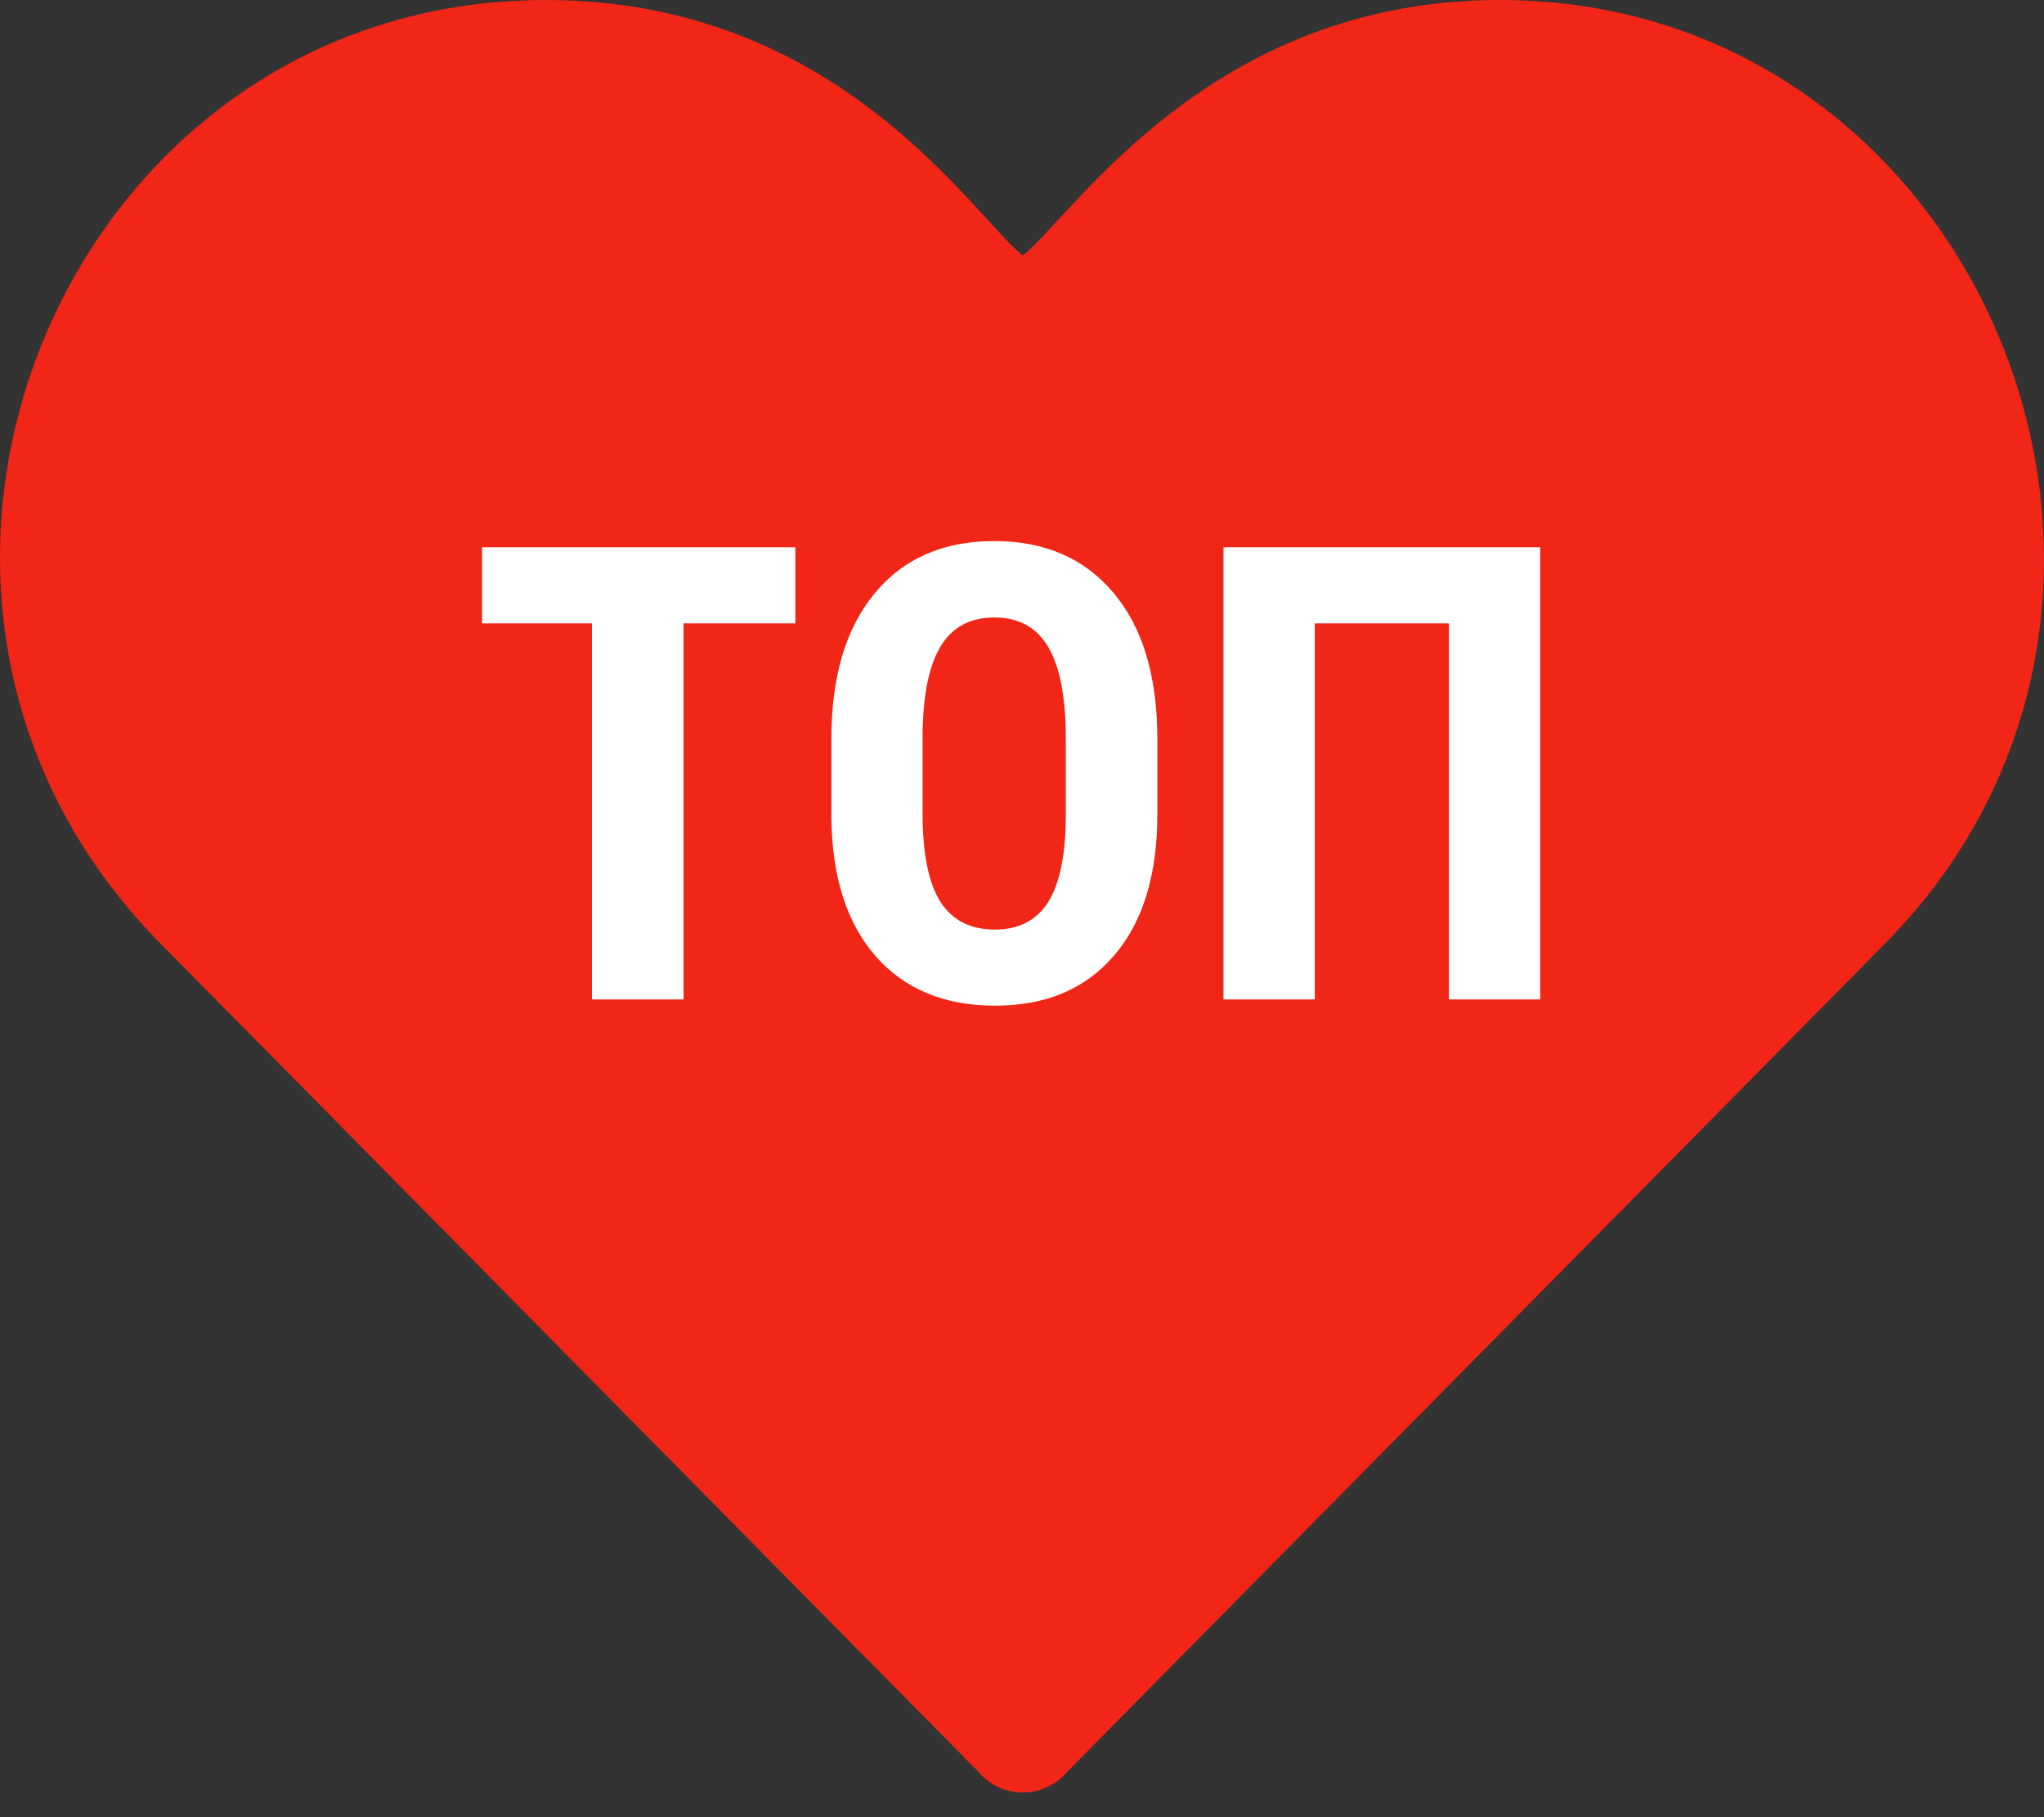
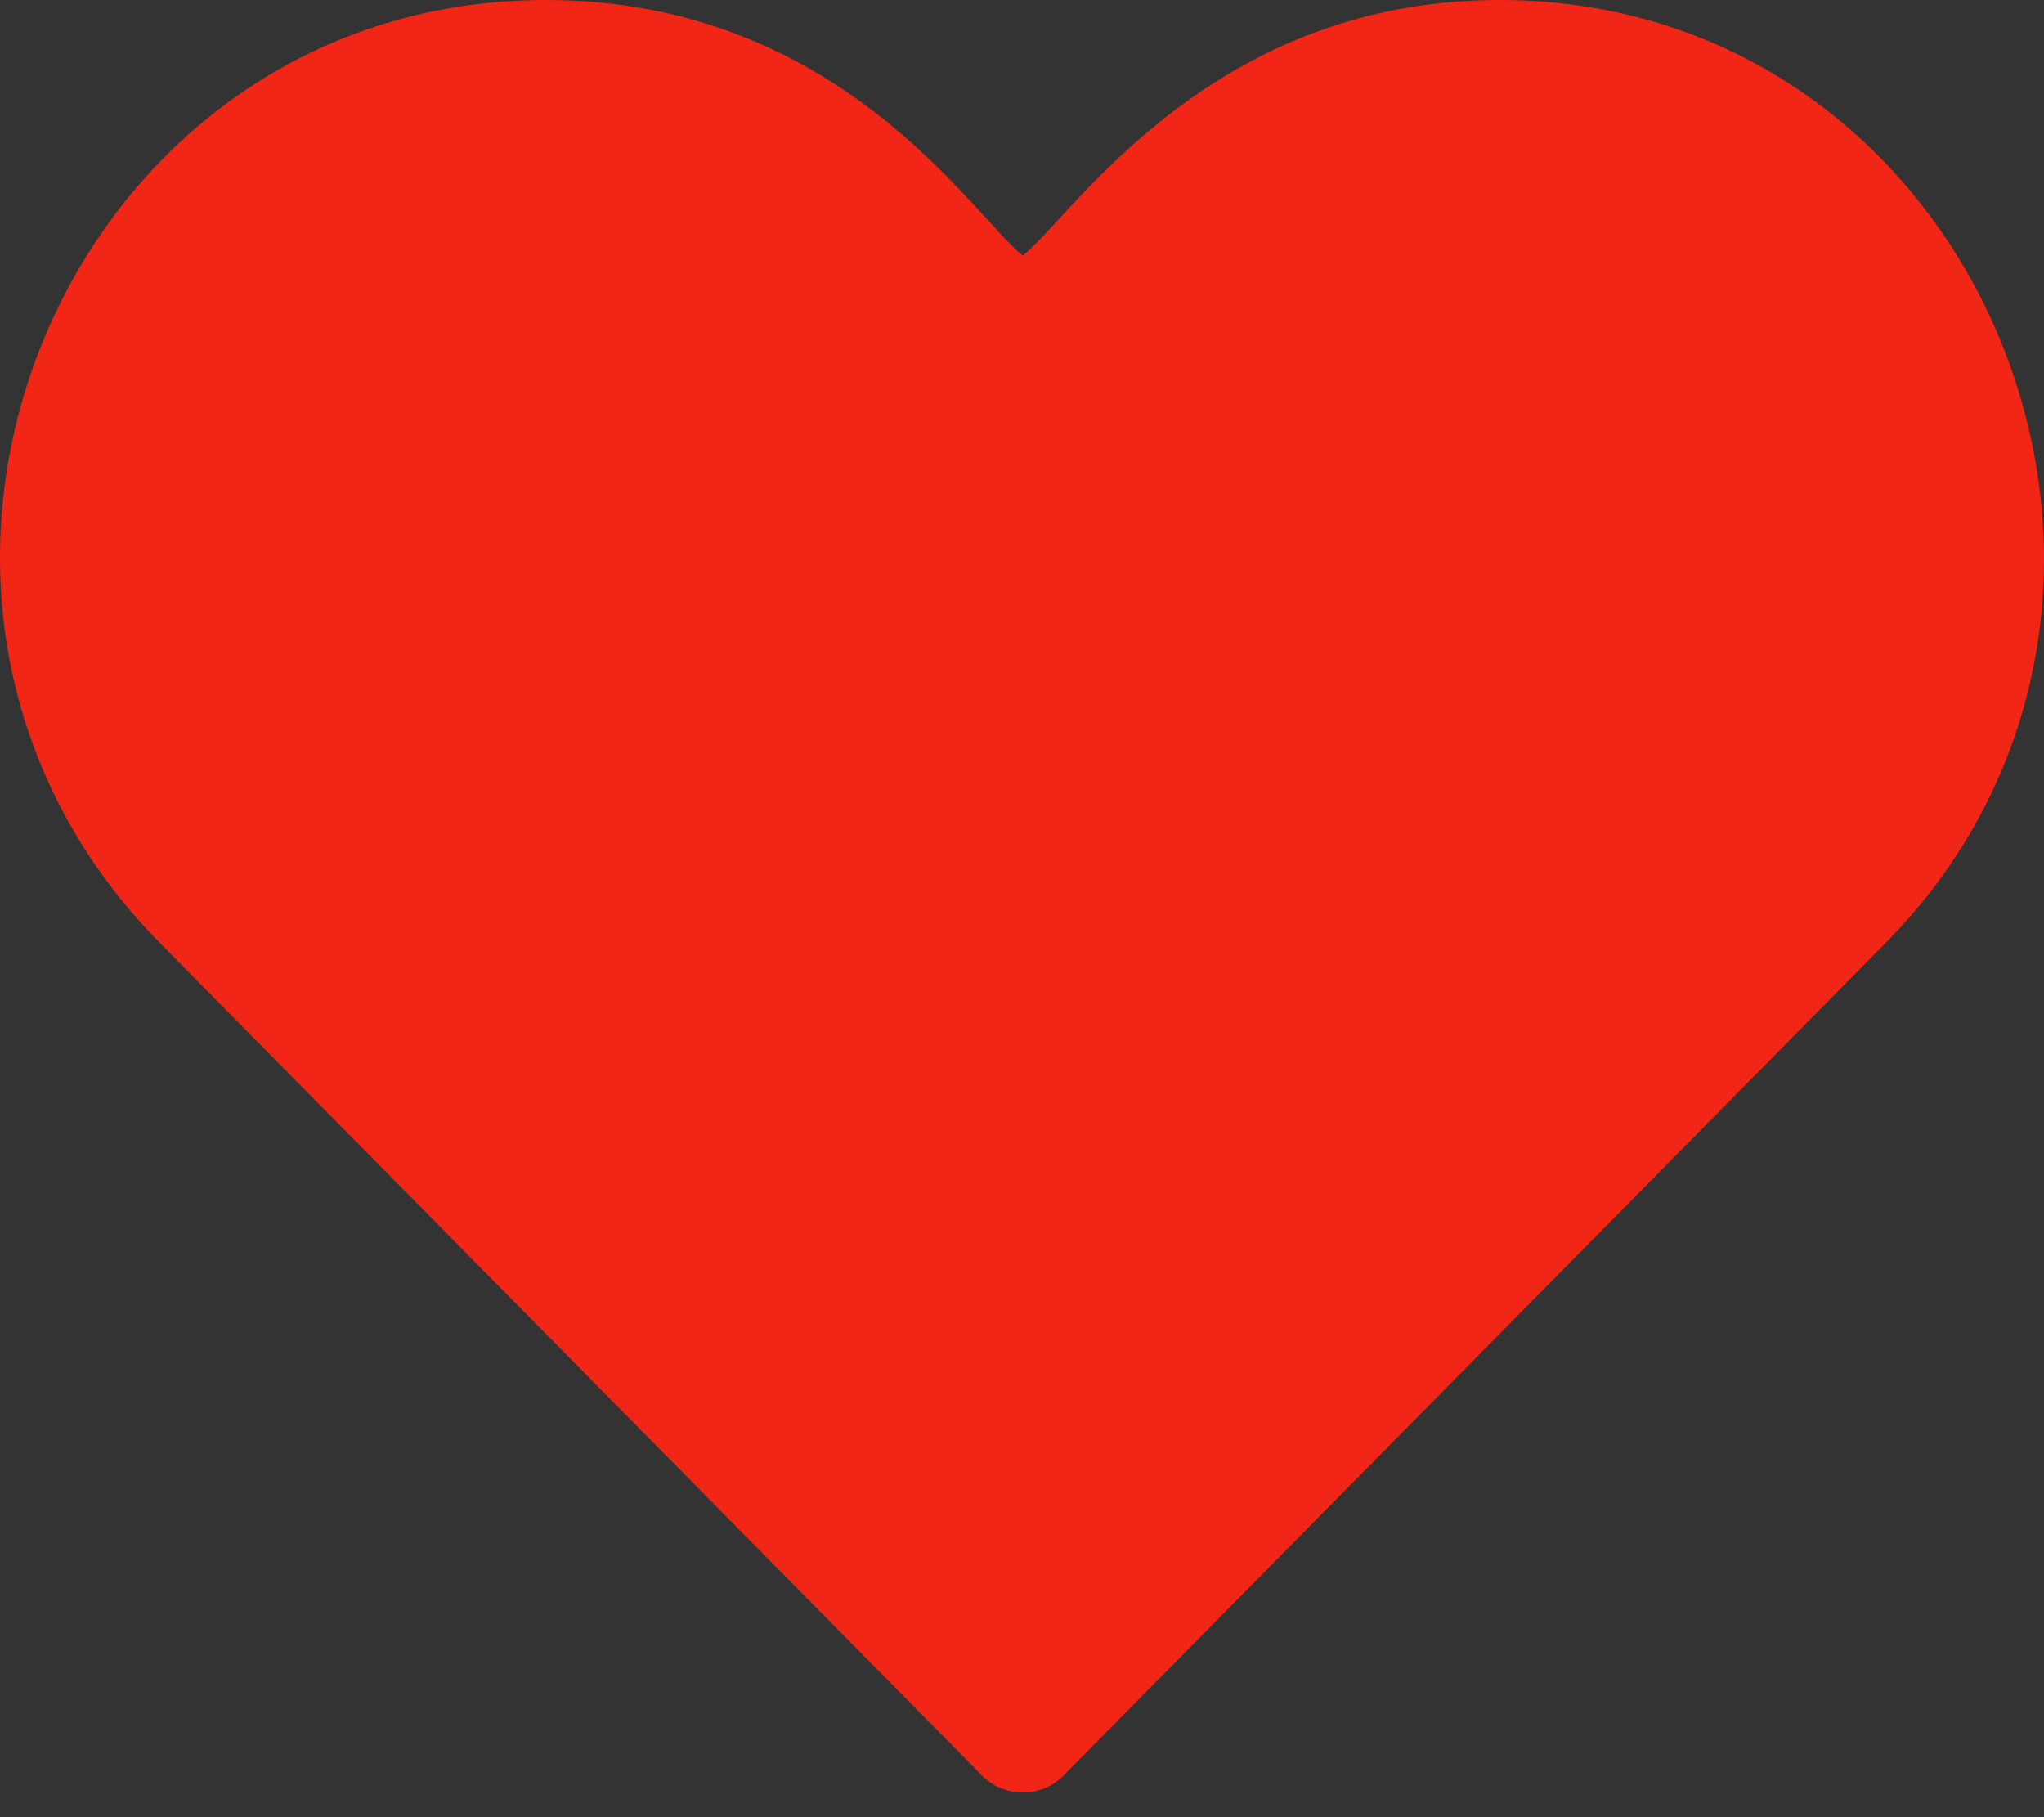
<svg xmlns="http://www.w3.org/2000/svg" width="45" height="40" viewBox="0 0 45 40" fill="none">
  <rect x="0" y="0" width="45" height="40" fill="#333333" stroke="none" />
  <path d="M21.542 39.004C21.661 39.146 21.811 39.26 21.979 39.338C22.147 39.417 22.331 39.457 22.517 39.457C22.702 39.457 22.886 39.417 23.054 39.338C23.223 39.26 23.372 39.146 23.492 39.004L41.493 20.777C48.994 13.201 43.669 0 33.018 0C26.642 0 23.642 4.725 22.517 5.626C21.392 4.725 18.466 0 12.016 0C1.365 0 -4.036 13.126 3.54 20.777L21.542 39.004Z" fill="#F12616" />
-   <path d="M17.51 13.722H15.049V22H13.032V13.722H10.612V12.047H17.51V13.722ZM25.48 17.919C25.48 19.254 25.164 20.291 24.53 21.029C23.901 21.768 23.026 22.137 21.905 22.137C20.789 22.137 19.912 21.772 19.273 21.043C18.635 20.309 18.312 19.284 18.303 17.967V16.265C18.303 14.898 18.619 13.831 19.253 13.065C19.886 12.295 20.766 11.91 21.892 11.91C22.999 11.91 23.872 12.288 24.51 13.045C25.148 13.797 25.471 14.854 25.48 16.217V17.919ZM23.464 16.251C23.464 15.353 23.336 14.685 23.081 14.248C22.826 13.81 22.429 13.592 21.892 13.592C21.358 13.592 20.964 13.804 20.709 14.227C20.454 14.647 20.322 15.287 20.312 16.148V17.919C20.312 18.789 20.442 19.432 20.702 19.847C20.962 20.257 21.363 20.462 21.905 20.462C22.429 20.462 22.819 20.261 23.074 19.86C23.329 19.455 23.459 18.828 23.464 17.98V16.251ZM33.909 22H31.899V13.722H28.946V22H26.936V12.047H33.909V22Z" fill="white" />
</svg>